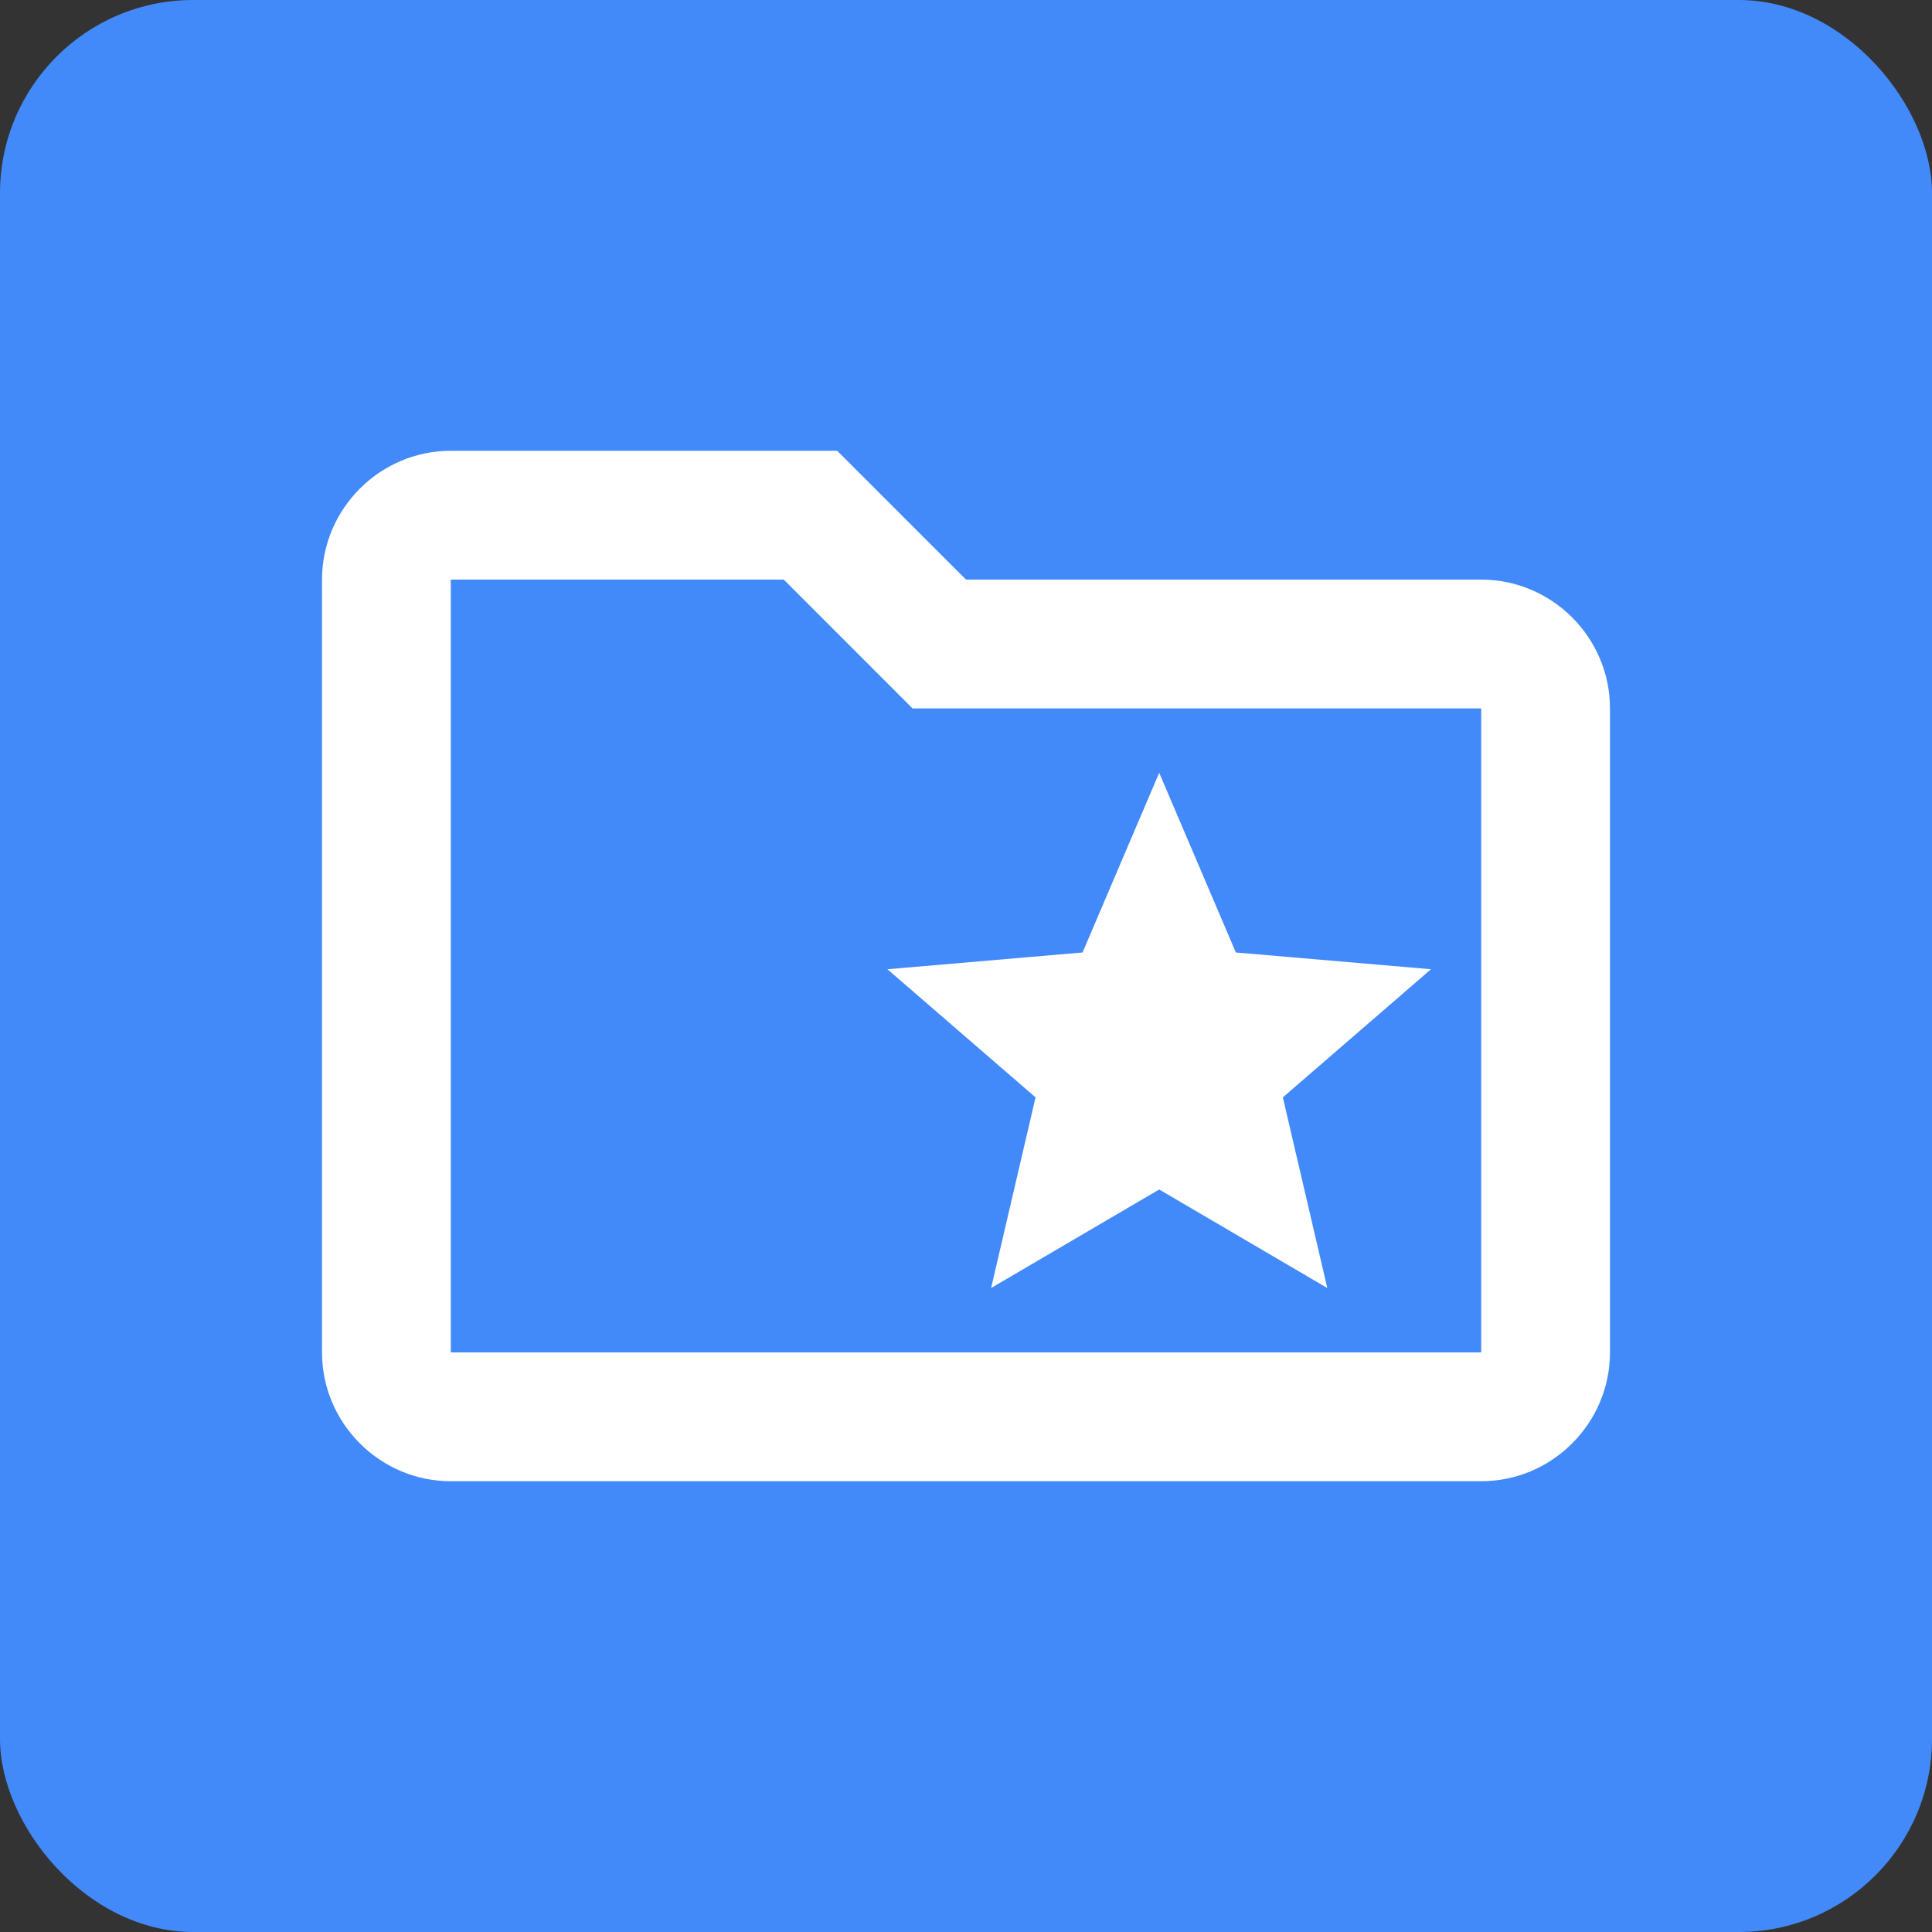
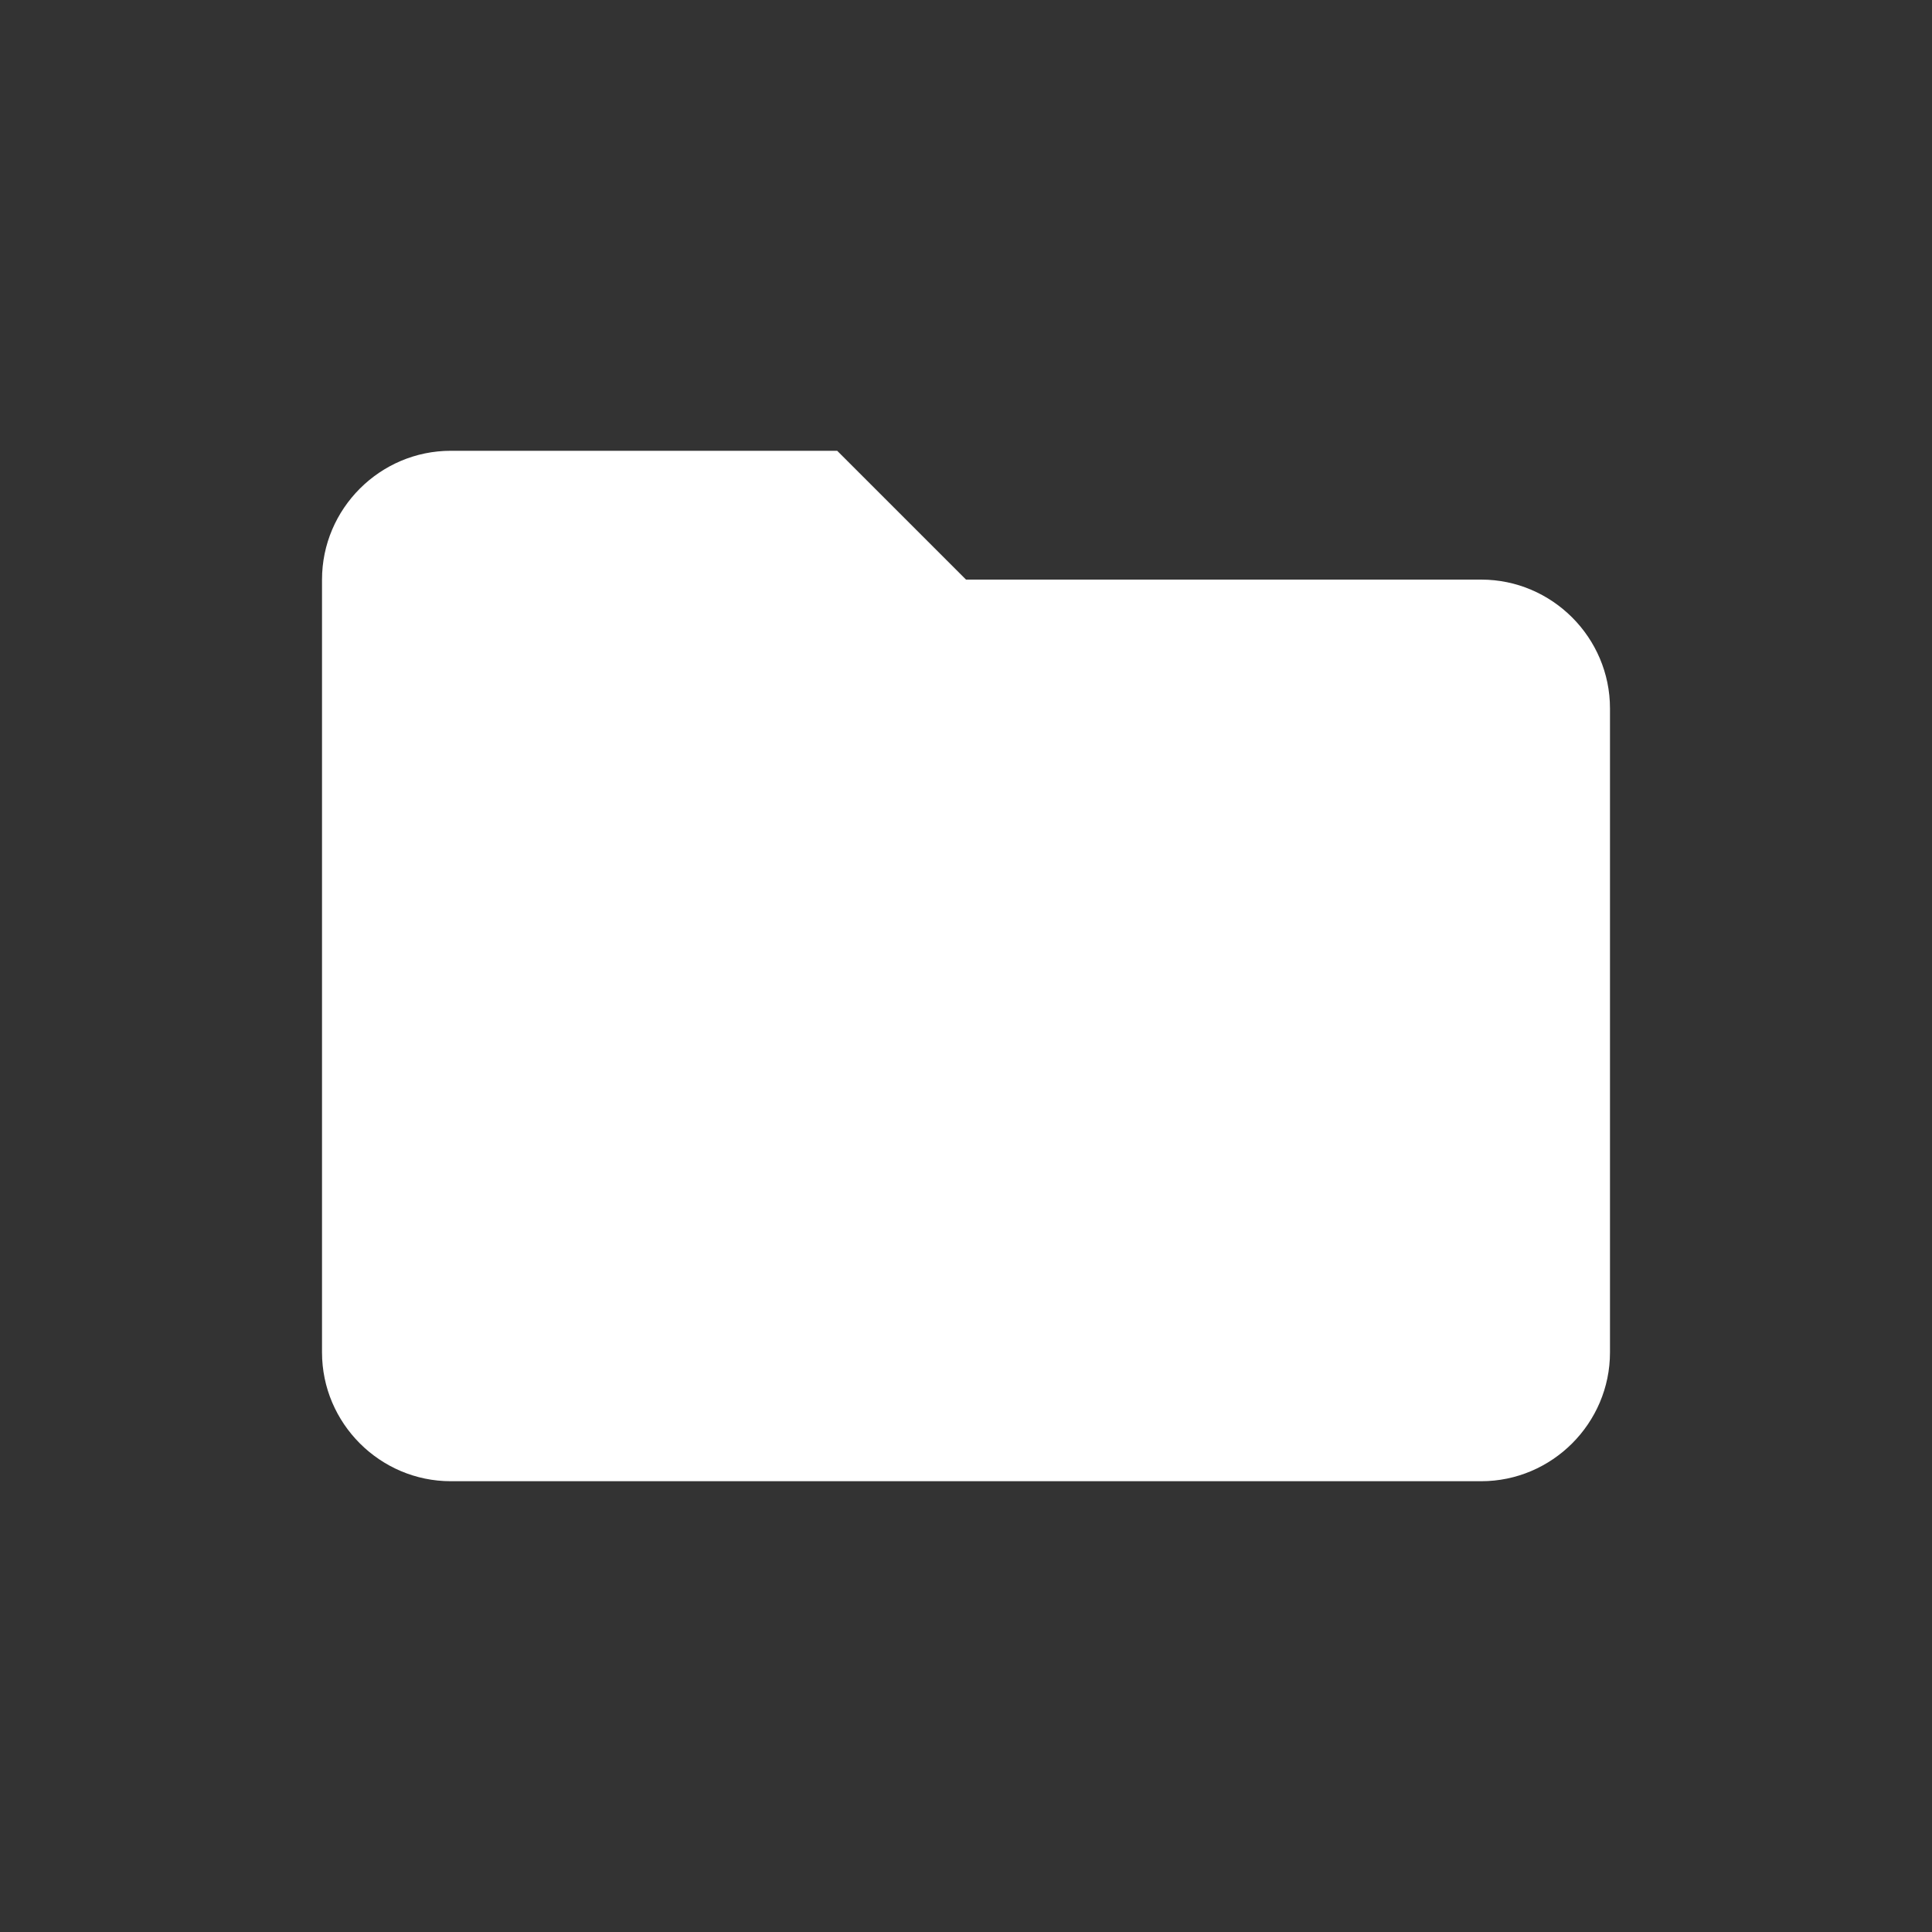
<svg xmlns="http://www.w3.org/2000/svg" width="40" height="40" viewBox="0 0 40 40" fill="none">
  <rect x="0" y="0" width="40" height="40" fill="#333333" stroke="none" />
-   <rect width="40" height="40" rx="4" fill="#428AFA" />
-   <path d="M30.667 12H20L17.333 9.333H9.333C7.867 9.333 6.667 10.533 6.667 12V28C6.667 29.467 7.867 30.667 9.333 30.667H30.667C32.133 30.667 33.333 29.467 33.333 28V14.667C33.333 13.2 32.133 12 30.667 12ZM30.667 28H9.333V12H16.227L18.893 14.667H30.667V28ZM21.44 22.72L20.52 26.667L24 24.627L27.48 26.667L26.56 22.72L29.627 20.067L25.587 19.72L24 16L22.413 19.72L18.373 20.067L21.44 22.72Z" fill="white" />
+   <path d="M30.667 12H20L17.333 9.333H9.333C7.867 9.333 6.667 10.533 6.667 12V28C6.667 29.467 7.867 30.667 9.333 30.667H30.667C32.133 30.667 33.333 29.467 33.333 28V14.667C33.333 13.2 32.133 12 30.667 12ZM30.667 28V12H16.227L18.893 14.667H30.667V28ZM21.44 22.72L20.52 26.667L24 24.627L27.48 26.667L26.56 22.72L29.627 20.067L25.587 19.72L24 16L22.413 19.72L18.373 20.067L21.44 22.72Z" fill="white" />
</svg>